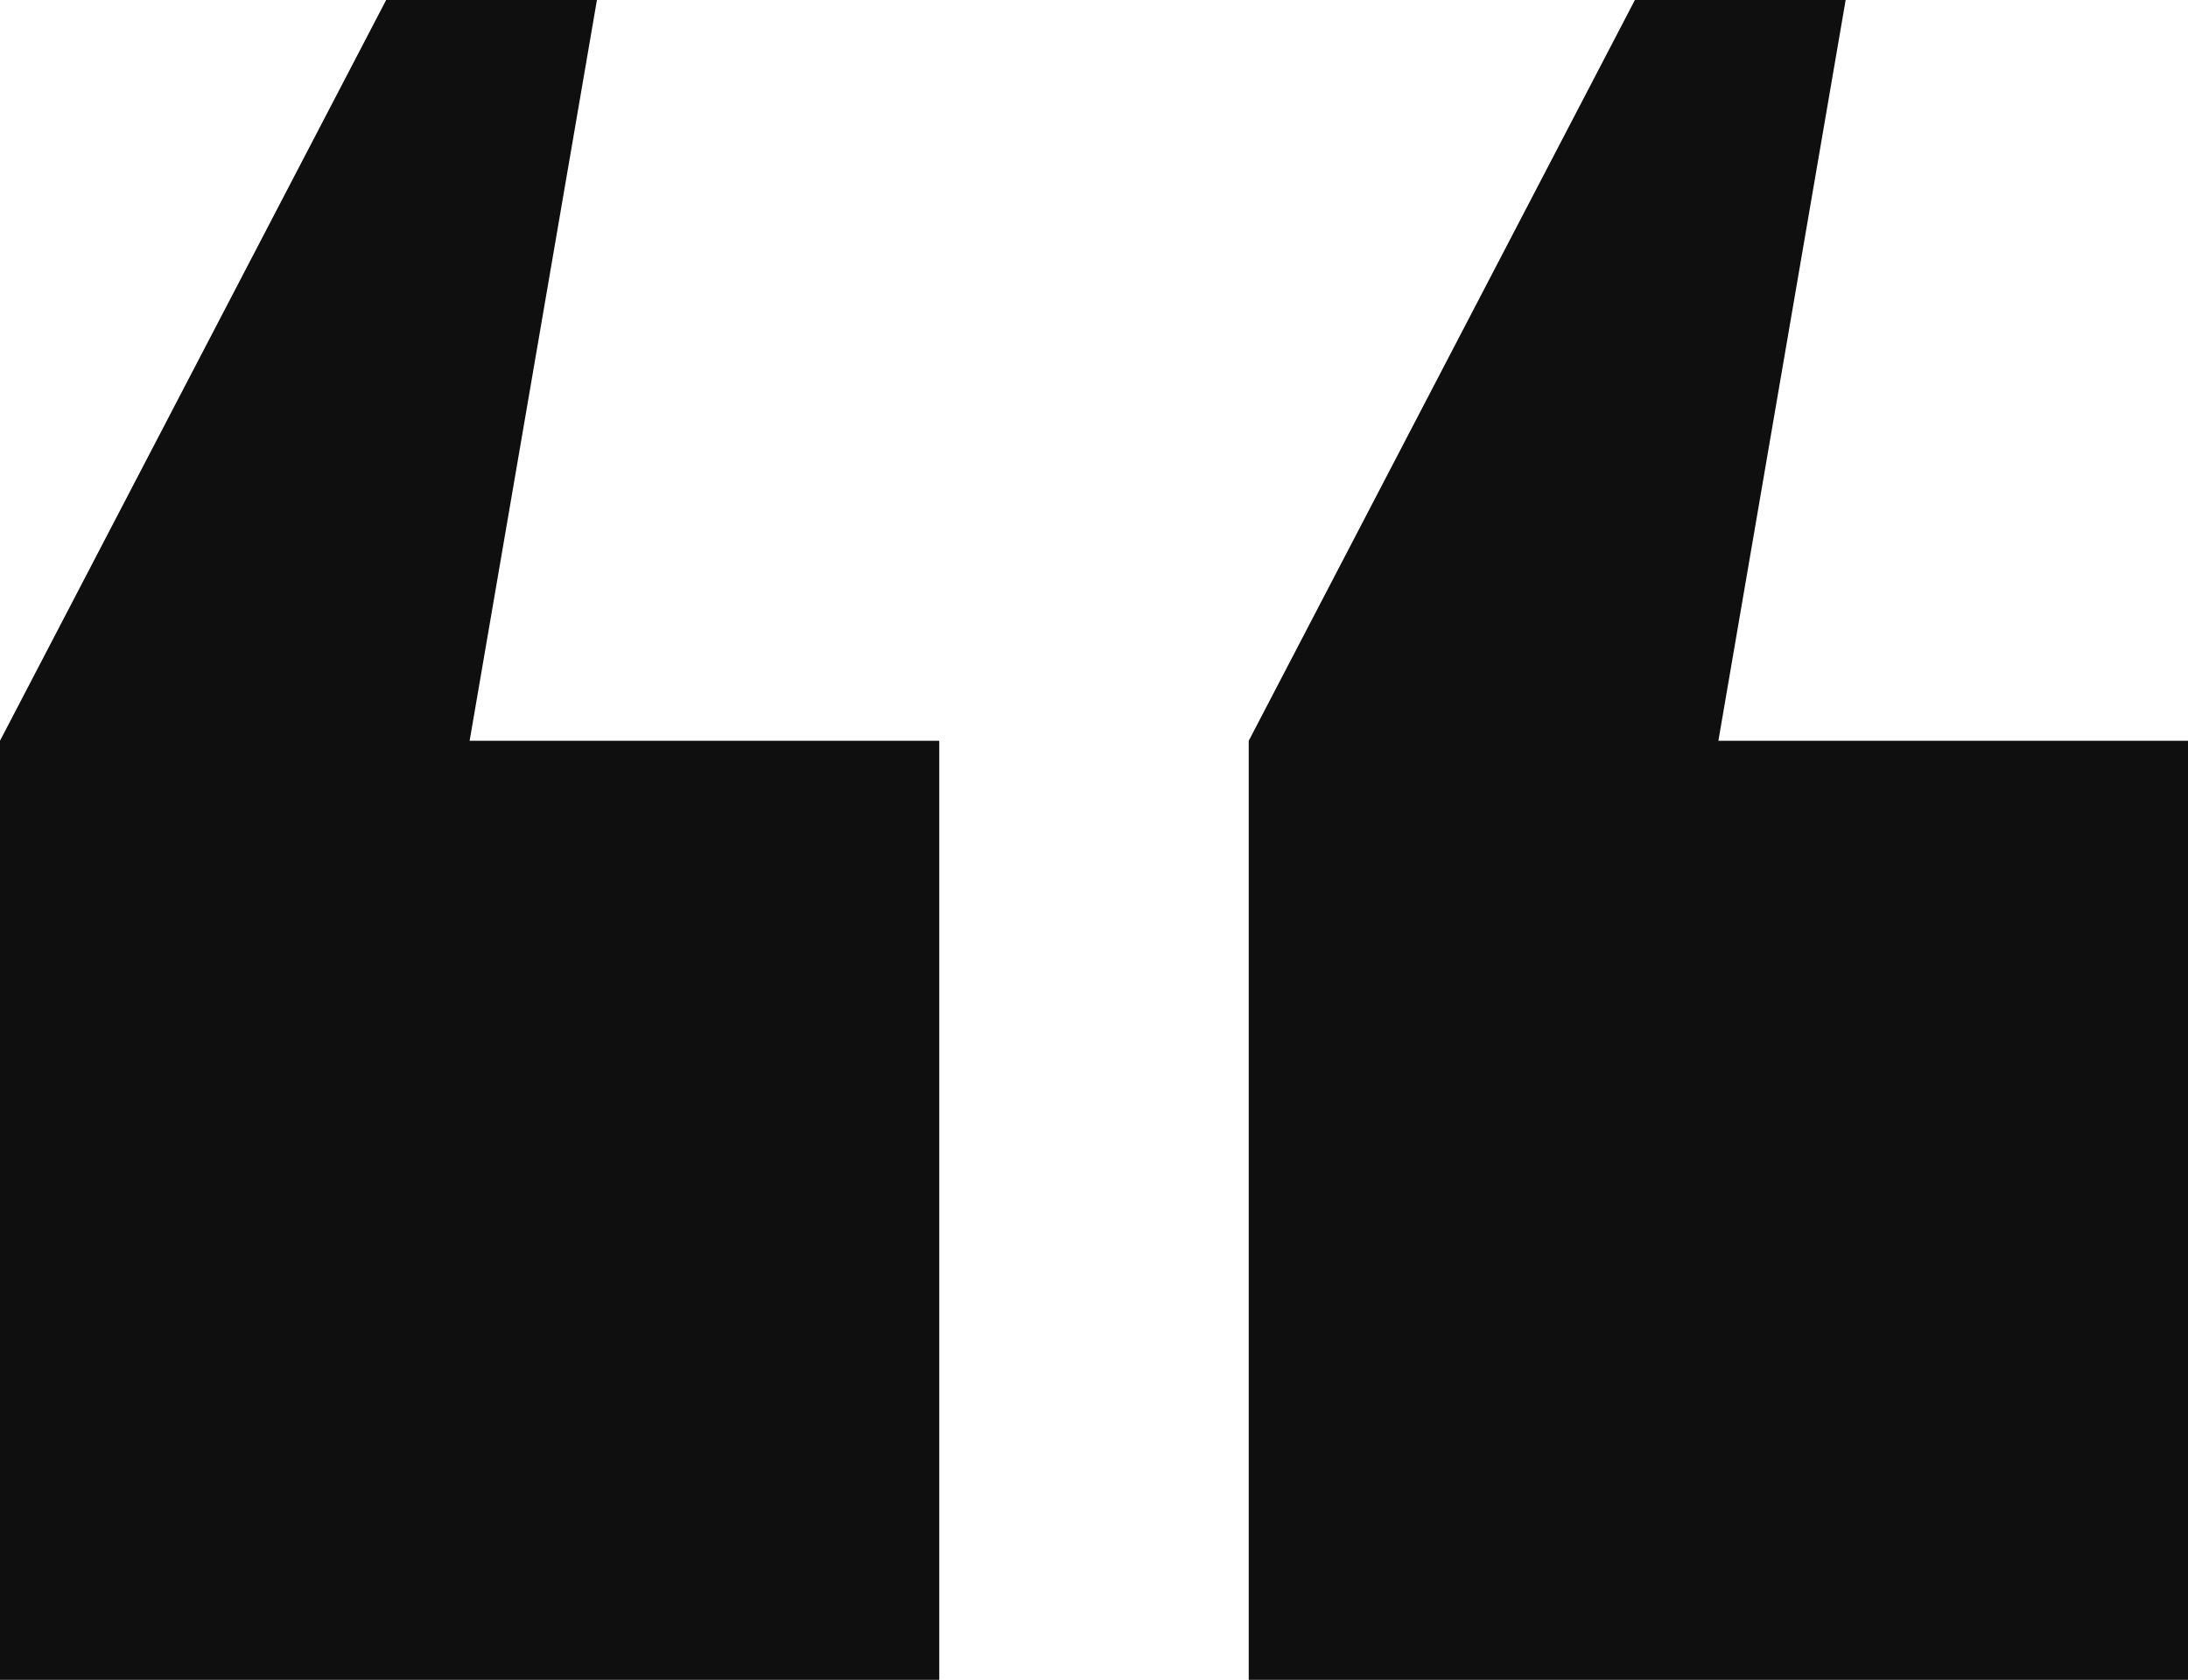
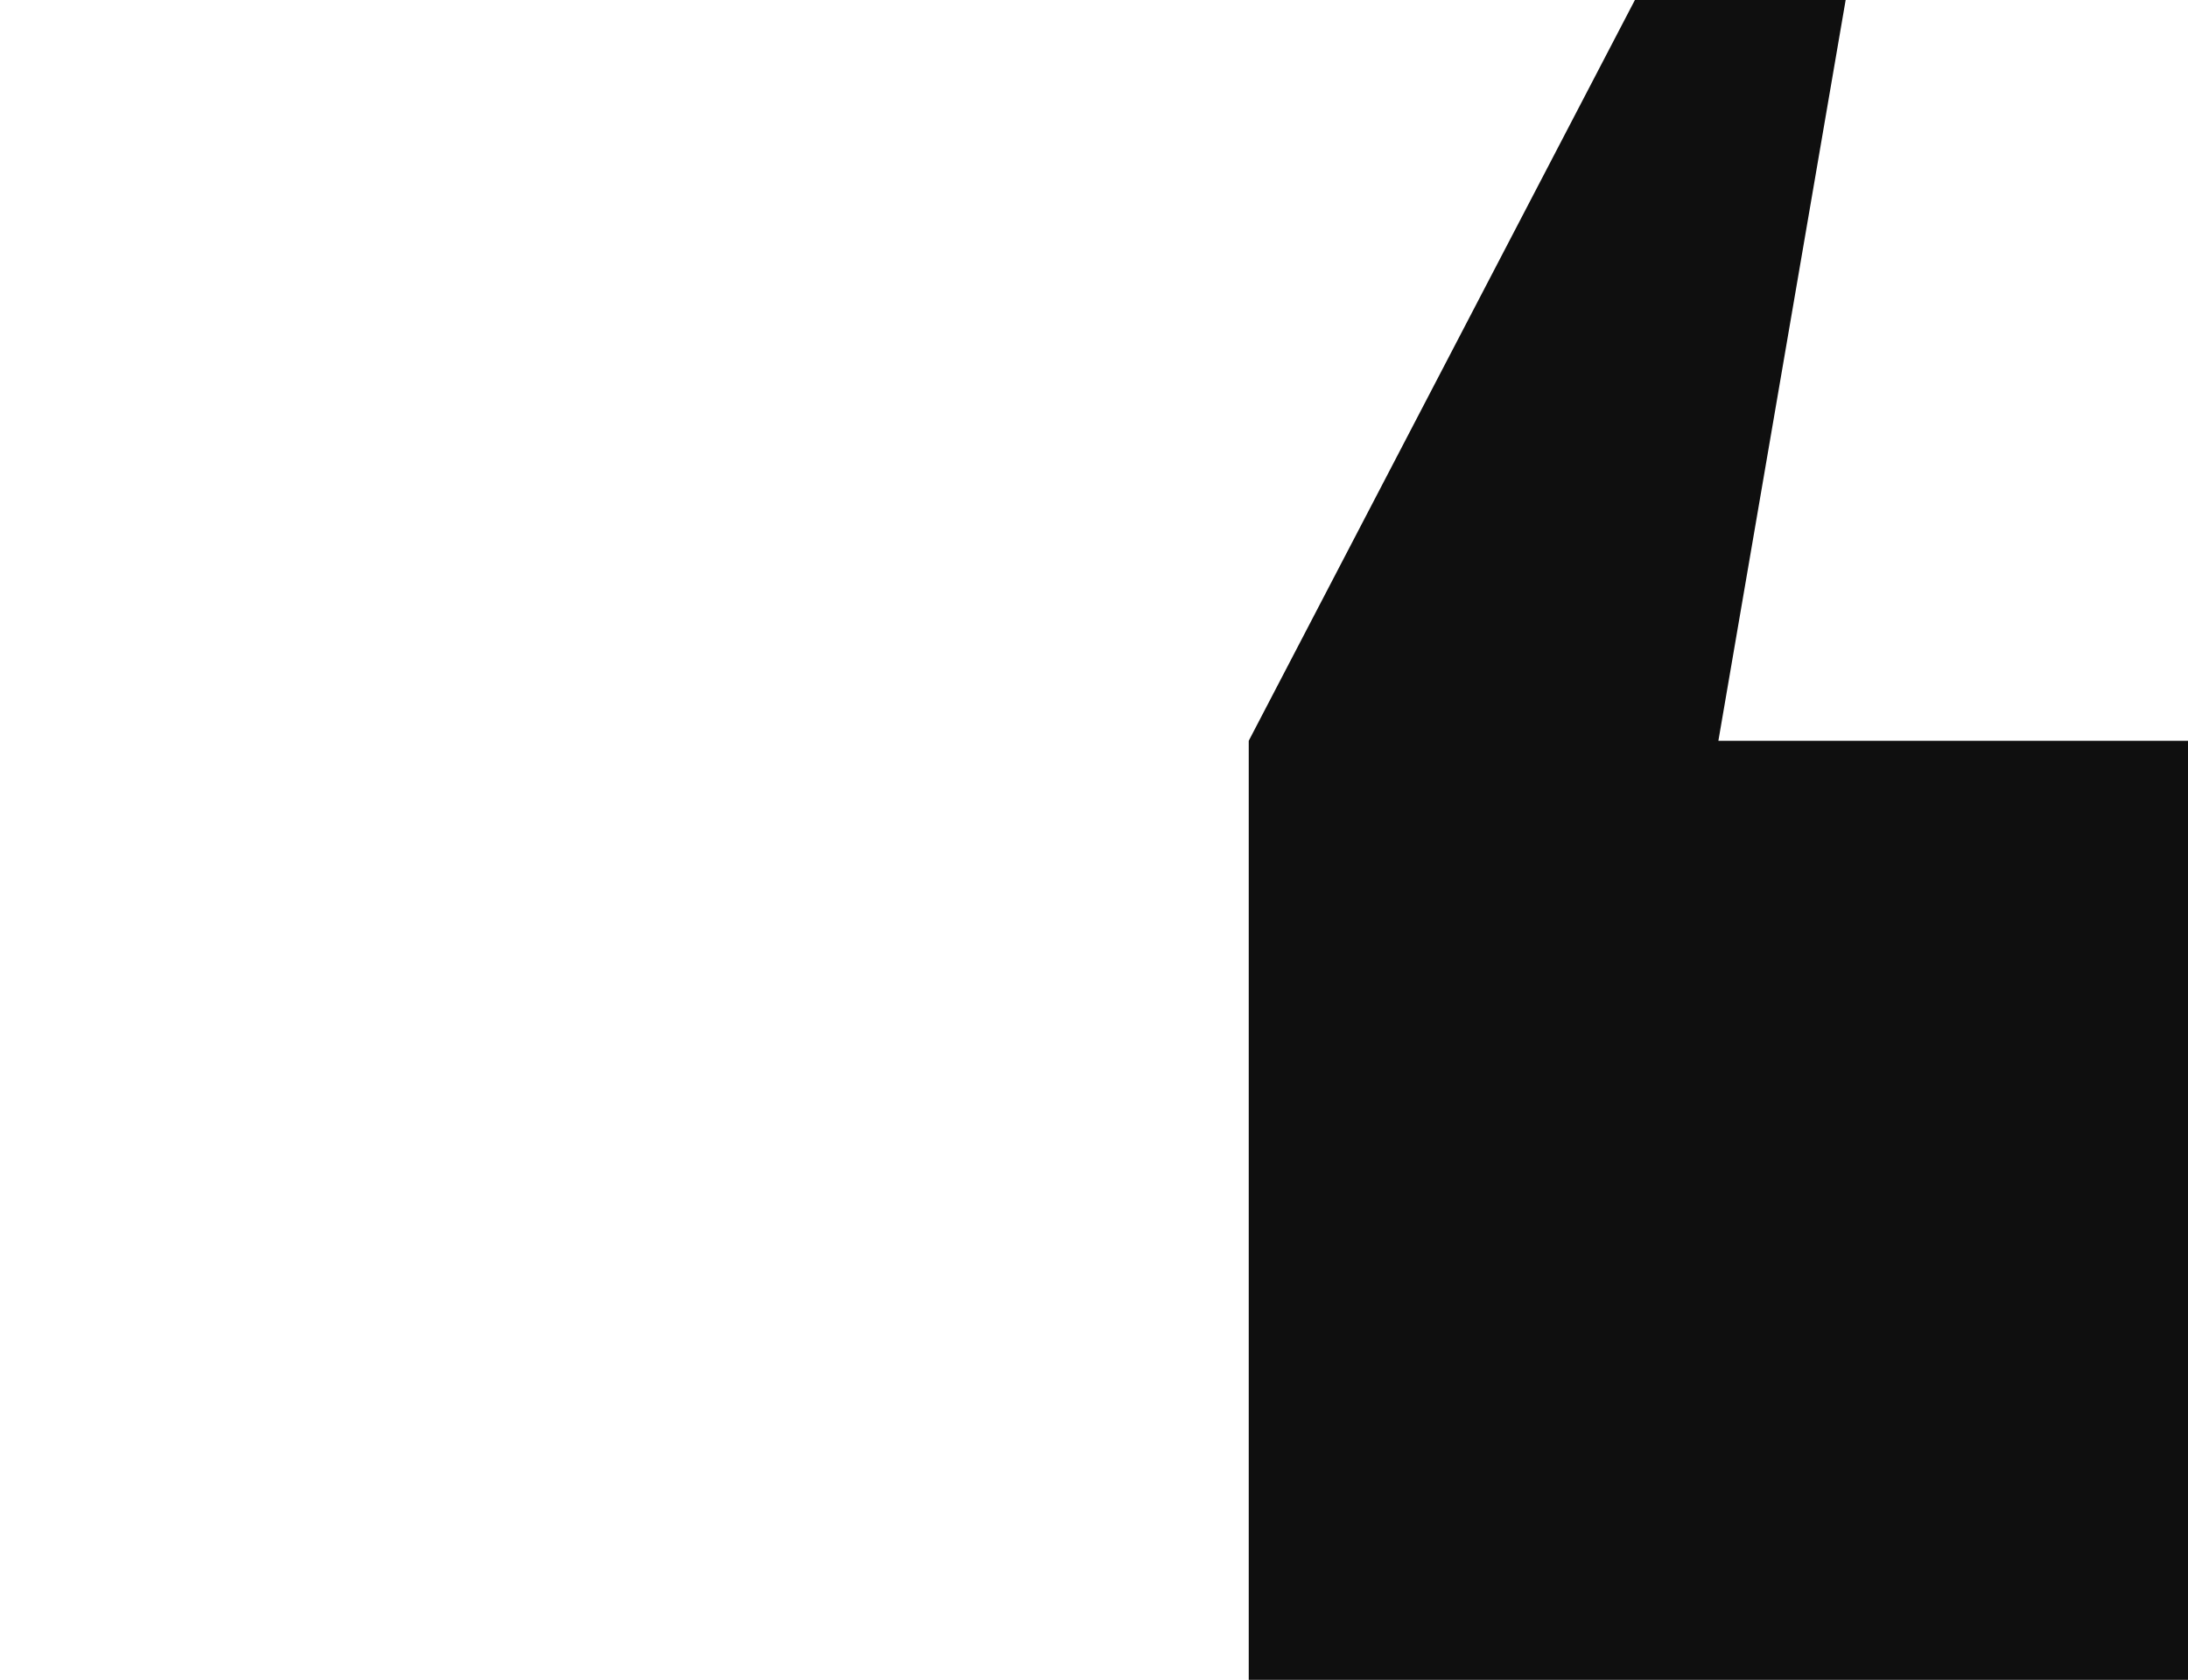
<svg xmlns="http://www.w3.org/2000/svg" width="136.655" height="104.939" viewBox="0 0 136.655 104.939">
  <g id="Group_2" data-name="Group 2" transform="translate(3914.91 2389.585) rotate(180)">
    <path id="Path_13" data-name="Path 13" d="M3387.12,2635.88h29.331l-7.949,46.277h13.163l24.118-46.277v-58.662H3387.12Z" transform="translate(391.135 -292.573)" fill="#0f0f0f" />
-     <path id="Path_14" data-name="Path 14" d="M4321.42,2577.22v58.662h29.332l-7.951,46.277h13.165l24.118-46.277V2577.22Z" transform="translate(-465.173 -292.575)" fill="#0f0f0f" />
  </g>
</svg>